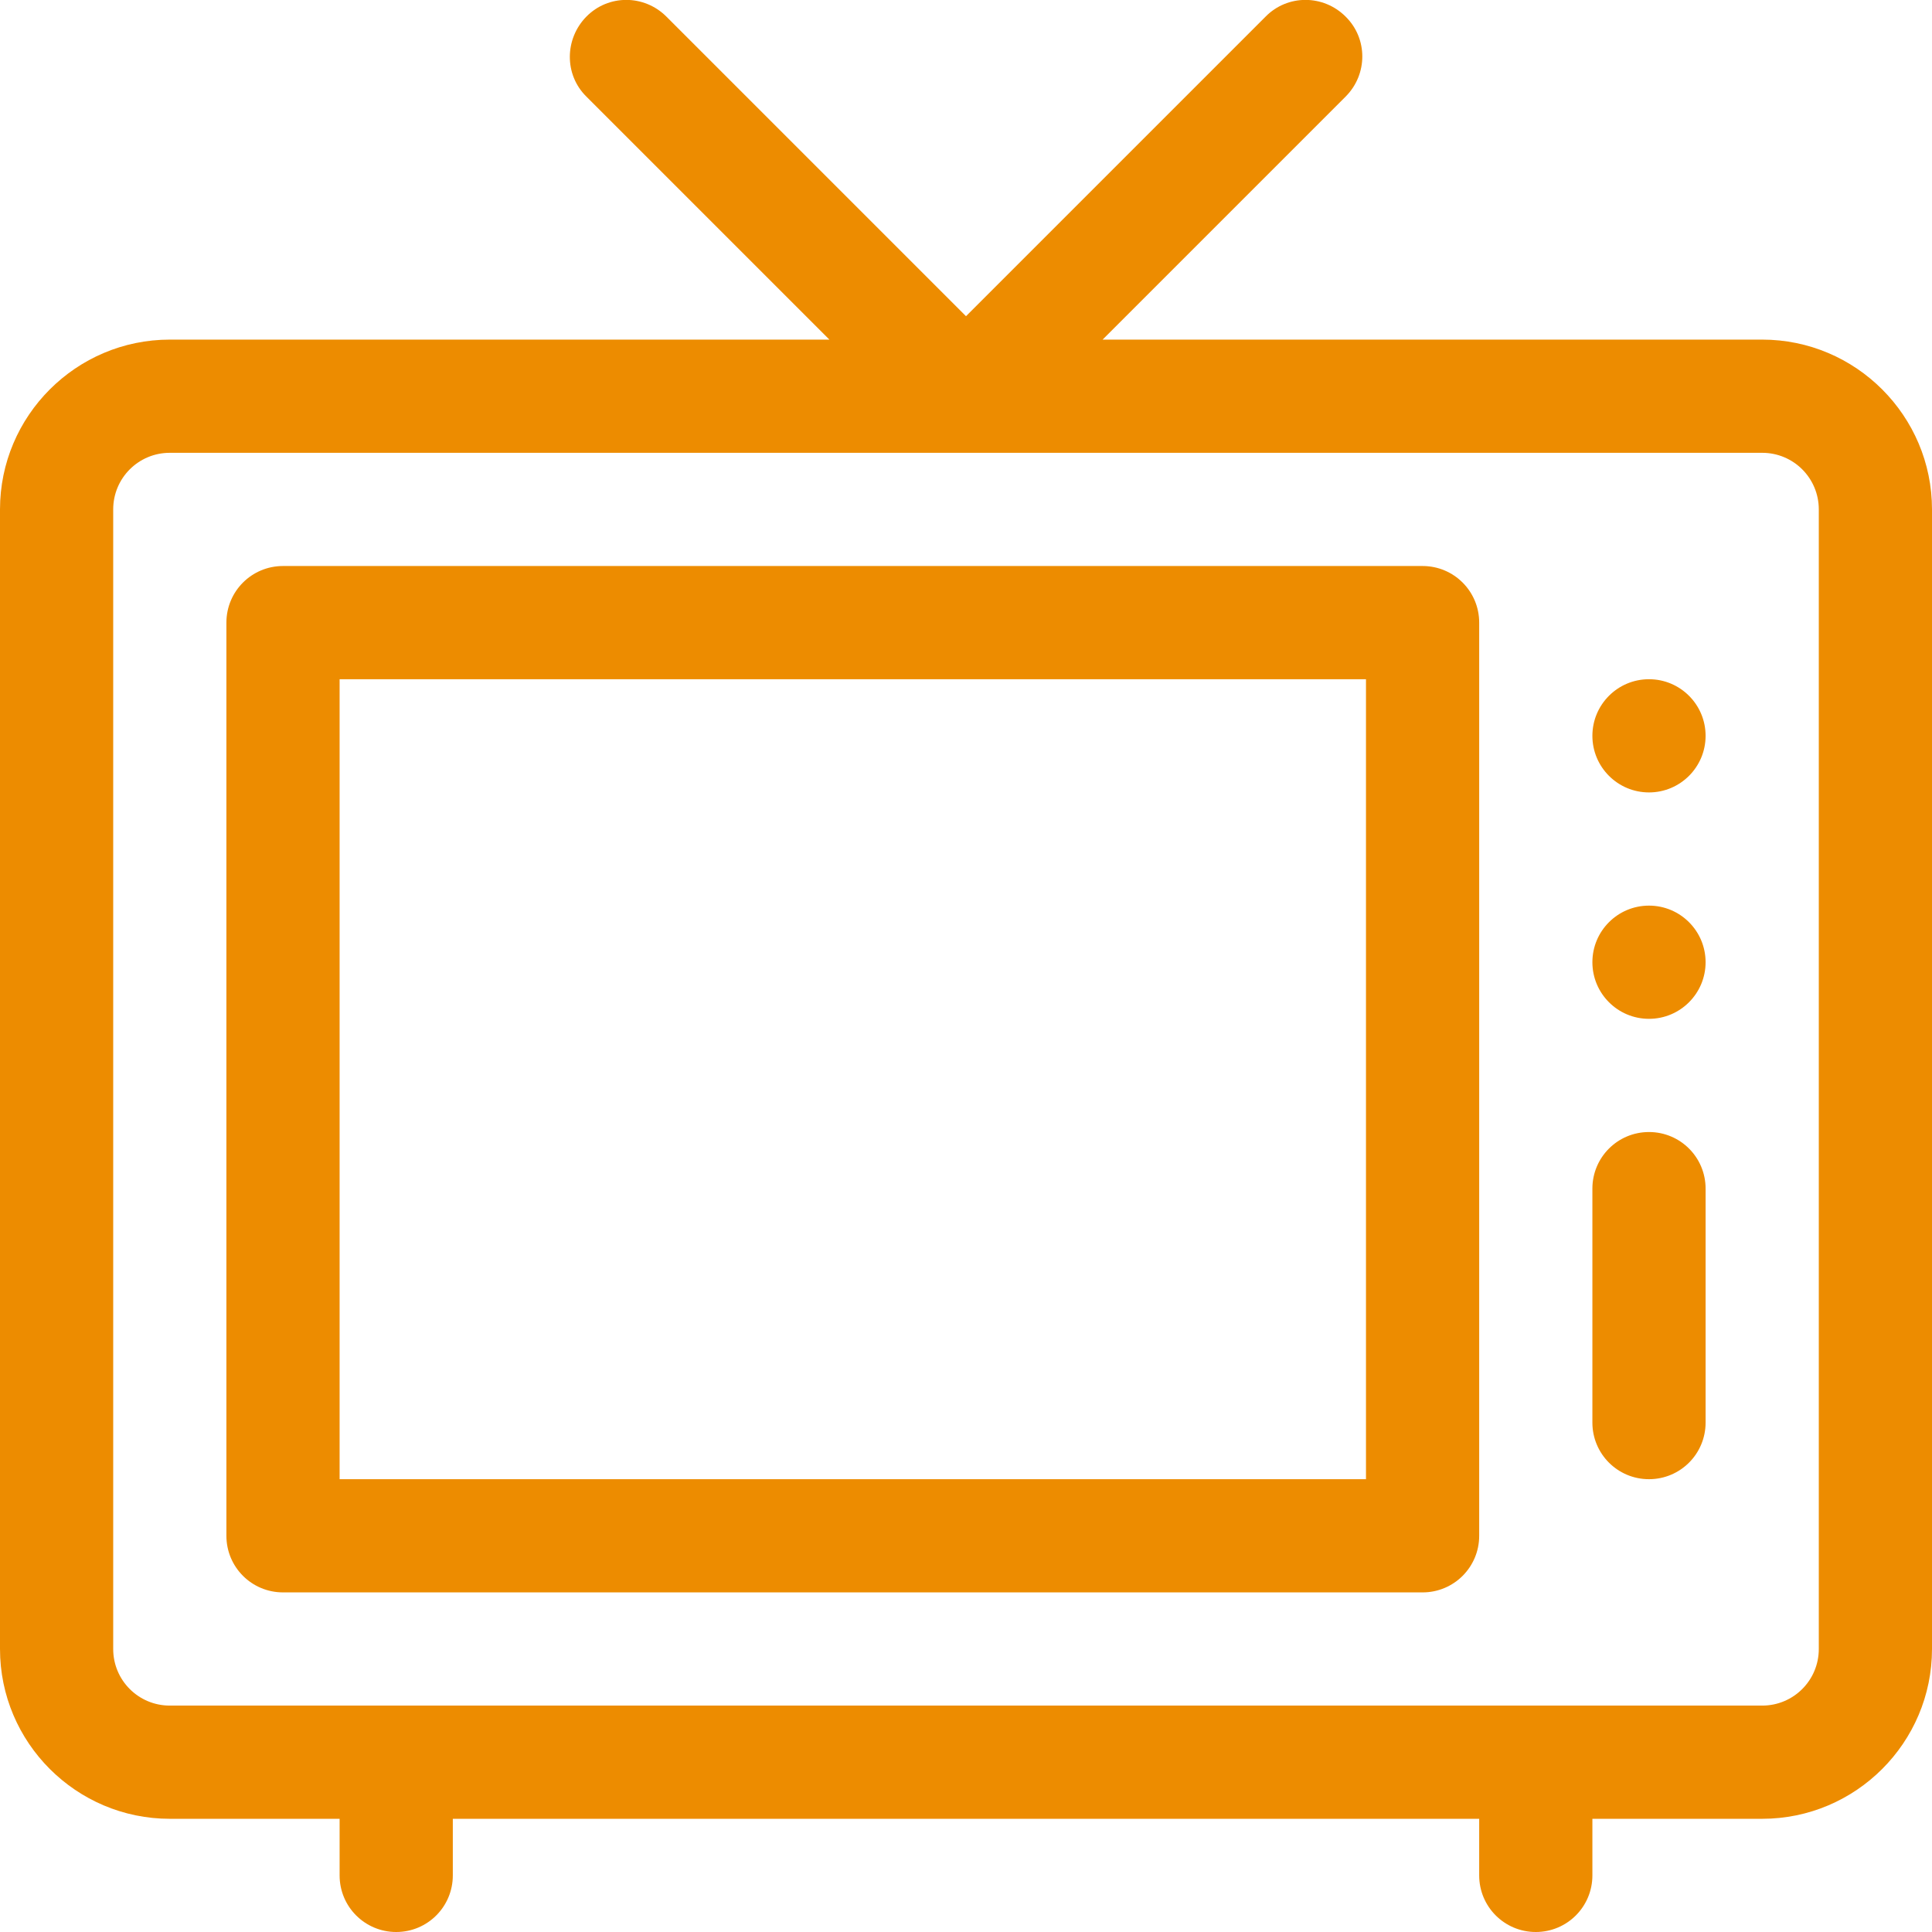
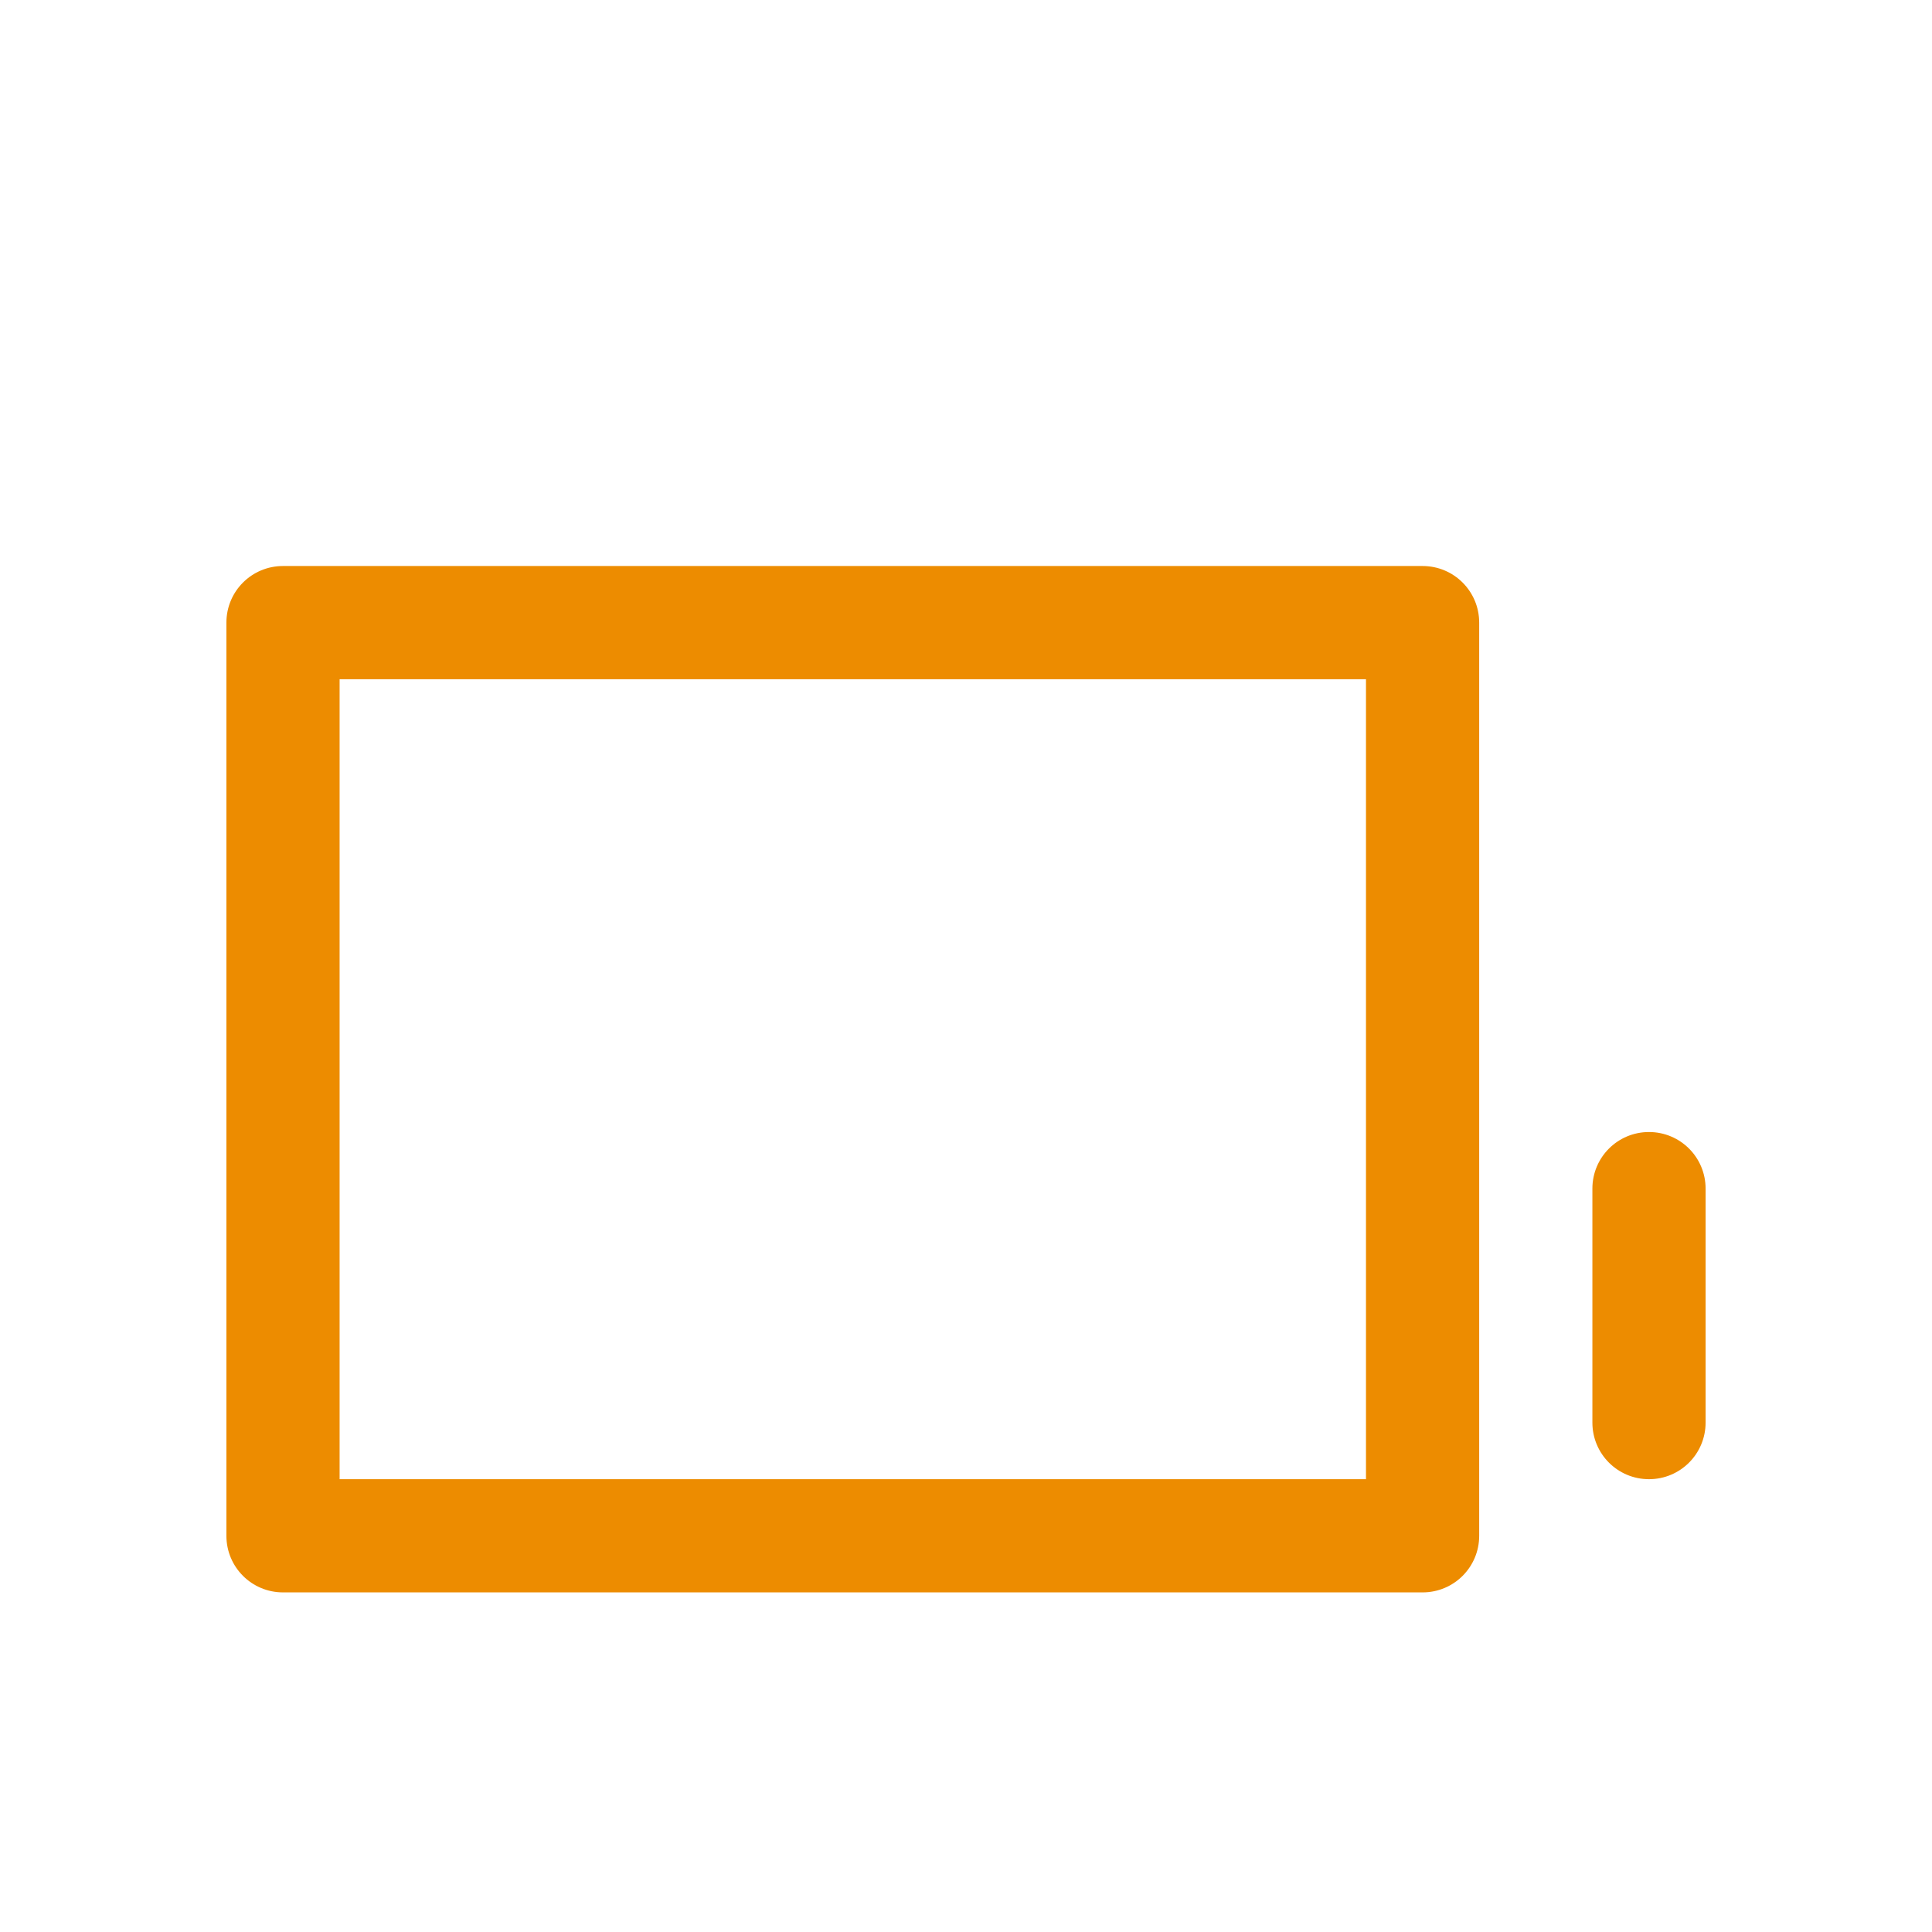
<svg xmlns="http://www.w3.org/2000/svg" version="1.1" id="Capa_1" x="0px" y="0px" viewBox="0 0 512 512" style="enable-background:new 0 0 512 512;" xml:space="preserve">
  <style type="text/css">
	.st0{fill:#ED8C00;}
</style>
  <g>
-     <path class="st0" d="M467,90H292.2l64.4-64.4c5.9-5.9,5.9-15.4,0-21.2c-5.9-5.9-15.4-5.9-21.2,0L256,83.8L176.6,4.4   c-5.9-5.9-15.4-5.9-21.2,0s-5.9,15.4,0,21.2L219.8,90H45c-24.8,0-45,20.2-45,45v302c0,24.8,20.2,45,45,45h45v15c0,8.3,6.7,15,15,15   s15-6.7,15-15v-15h272v15c0,8.3,6.7,15,15,15s15-6.7,15-15v-15h45c24.8,0,45-20.2,45-45V135C512,110.2,491.8,90,467,90z M482,437   c0,8.3-6.7,15-15,15H45c-8.3,0-15-6.7-15-15V135c0-8.3,6.7-15,15-15h422c8.3,0,15,6.7,15,15V437z" />
    <path class="st0" d="M377,150H75c-8.3,0-15,6.7-15,15v242c0,8.3,6.7,15,15,15h302c8.3,0,15-6.7,15-15V165   C392,156.7,385.3,150,377,150z M362,392H90V180h272V392z" />
-     <circle class="st0" cx="437" cy="195" r="15" />
-     <circle class="st0" cx="437" cy="255" r="15" />
    <path class="st0" d="M437,300c-8.3,0-15,6.7-15,15v62c0,8.3,6.7,15,15,15s15-6.7,15-15v-62C452,306.7,445.3,300,437,300z" />
  </g>
</svg>